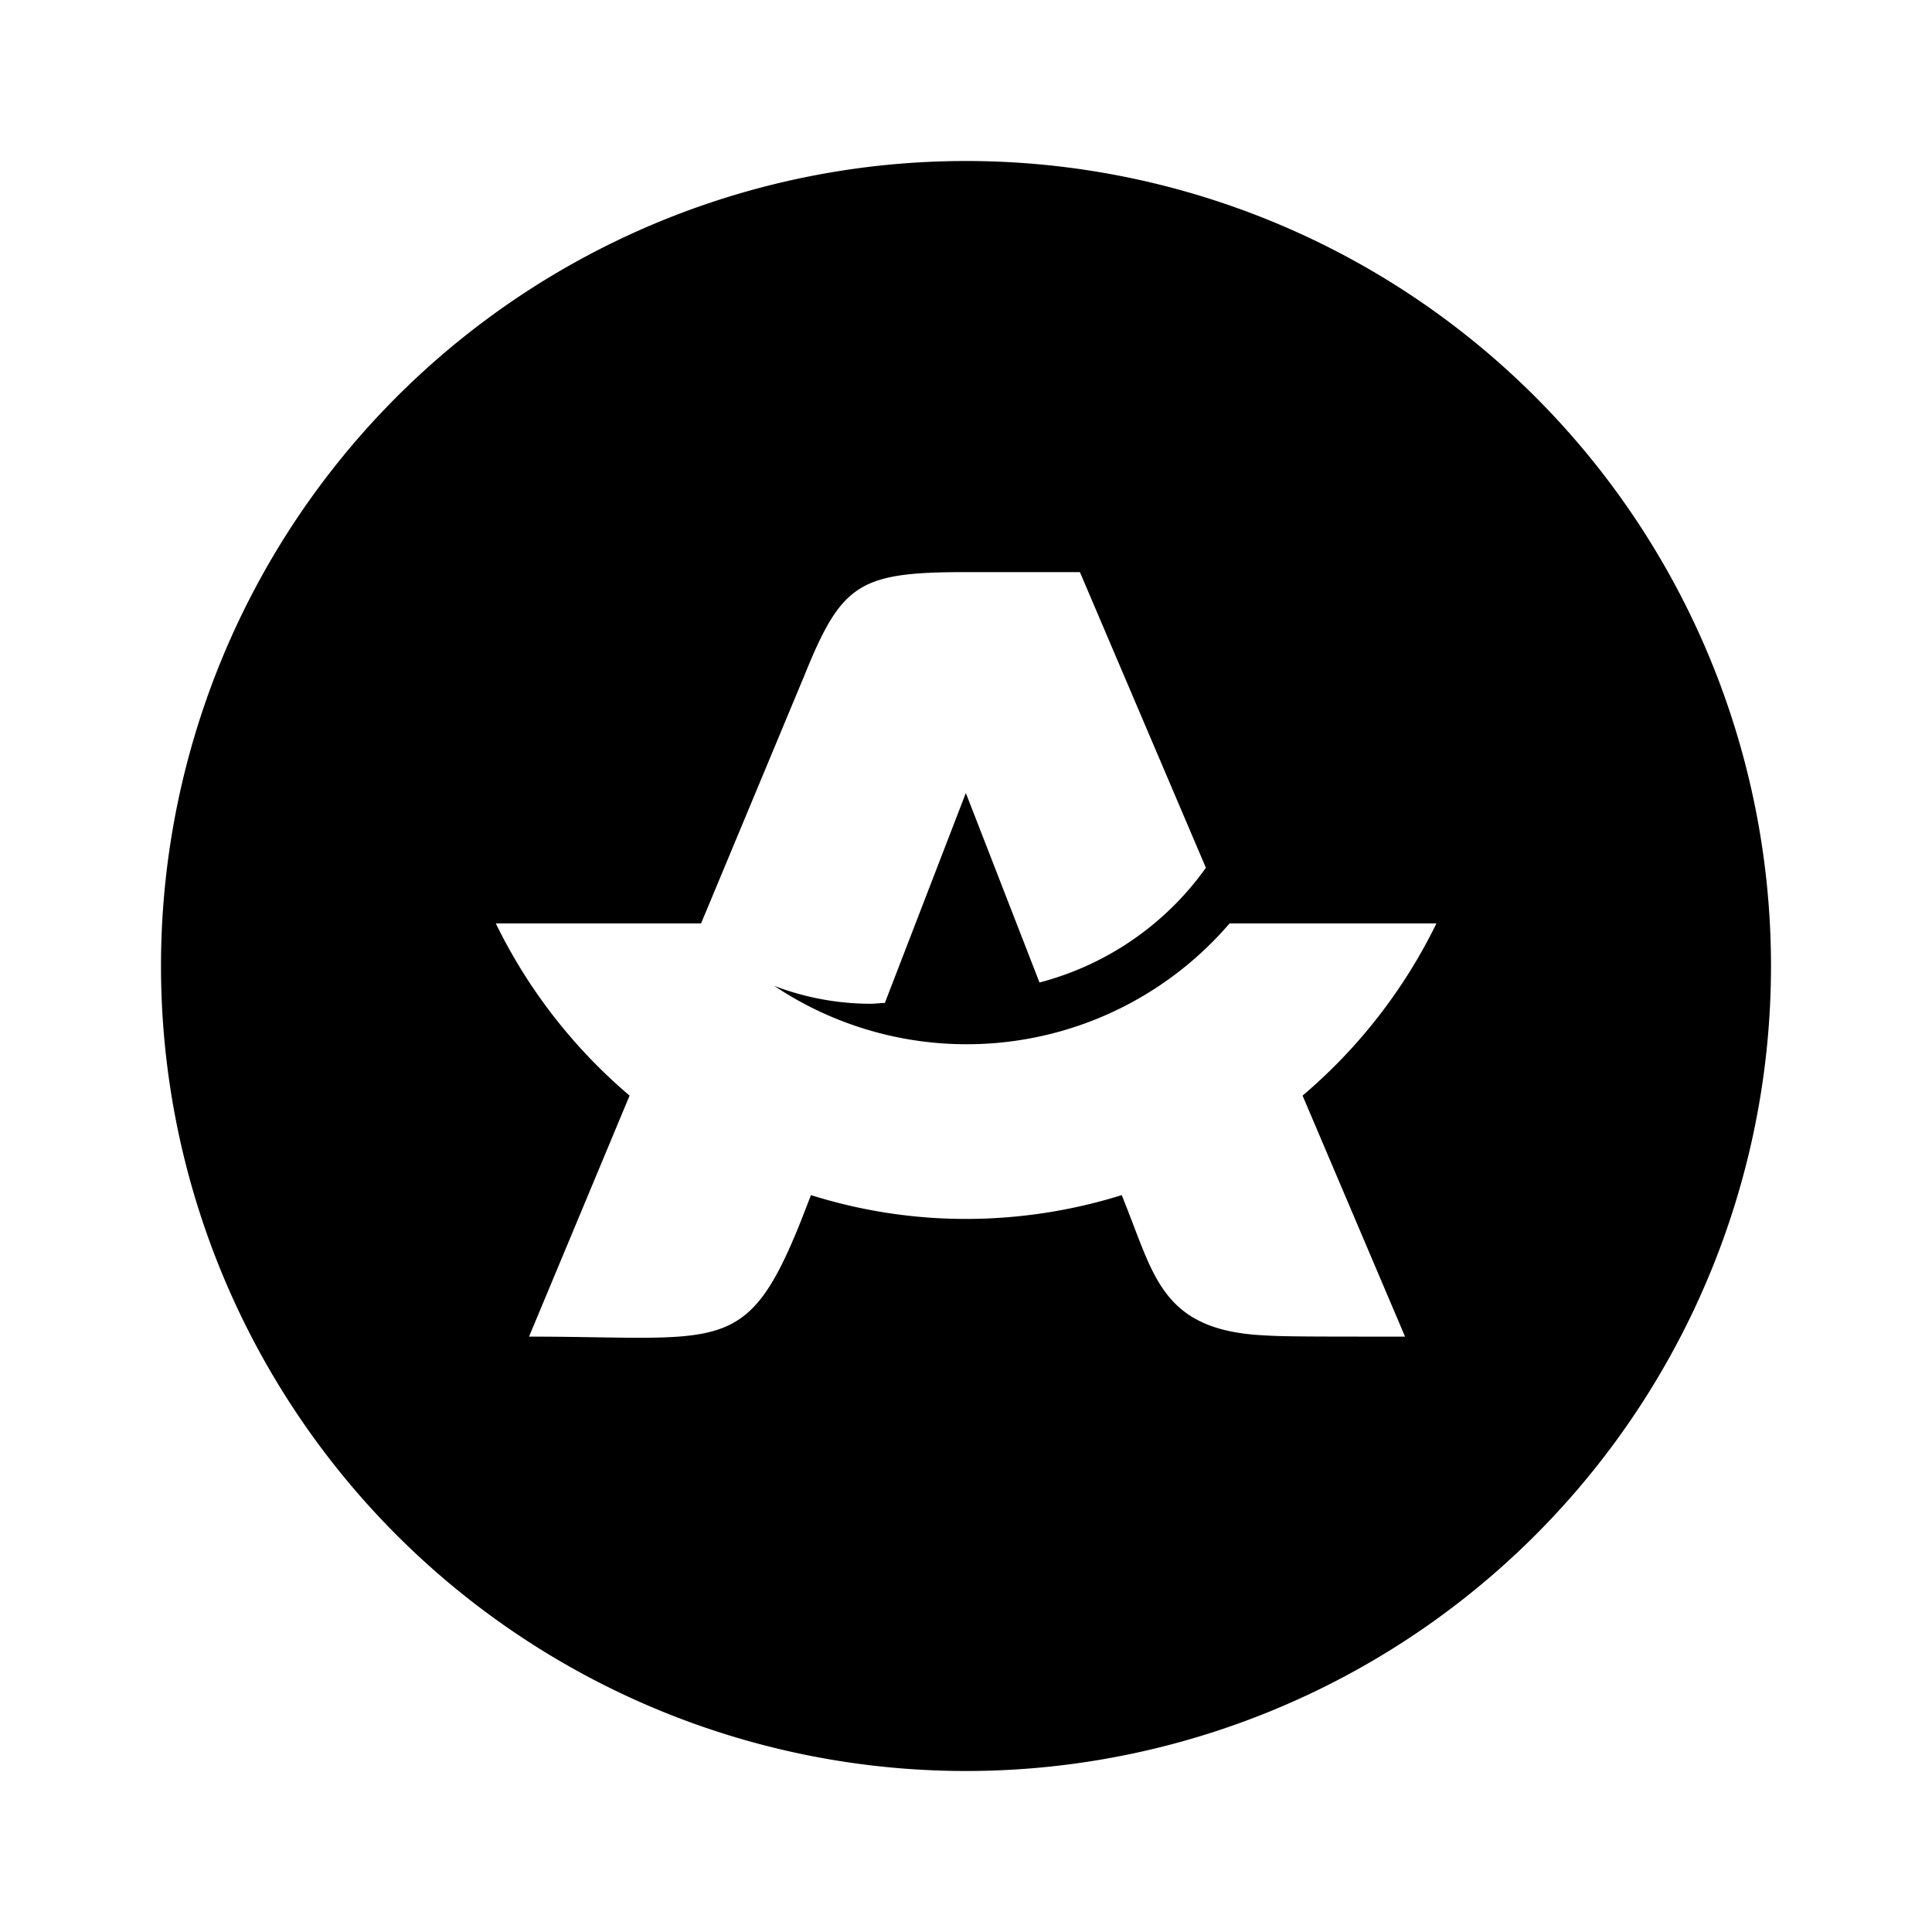
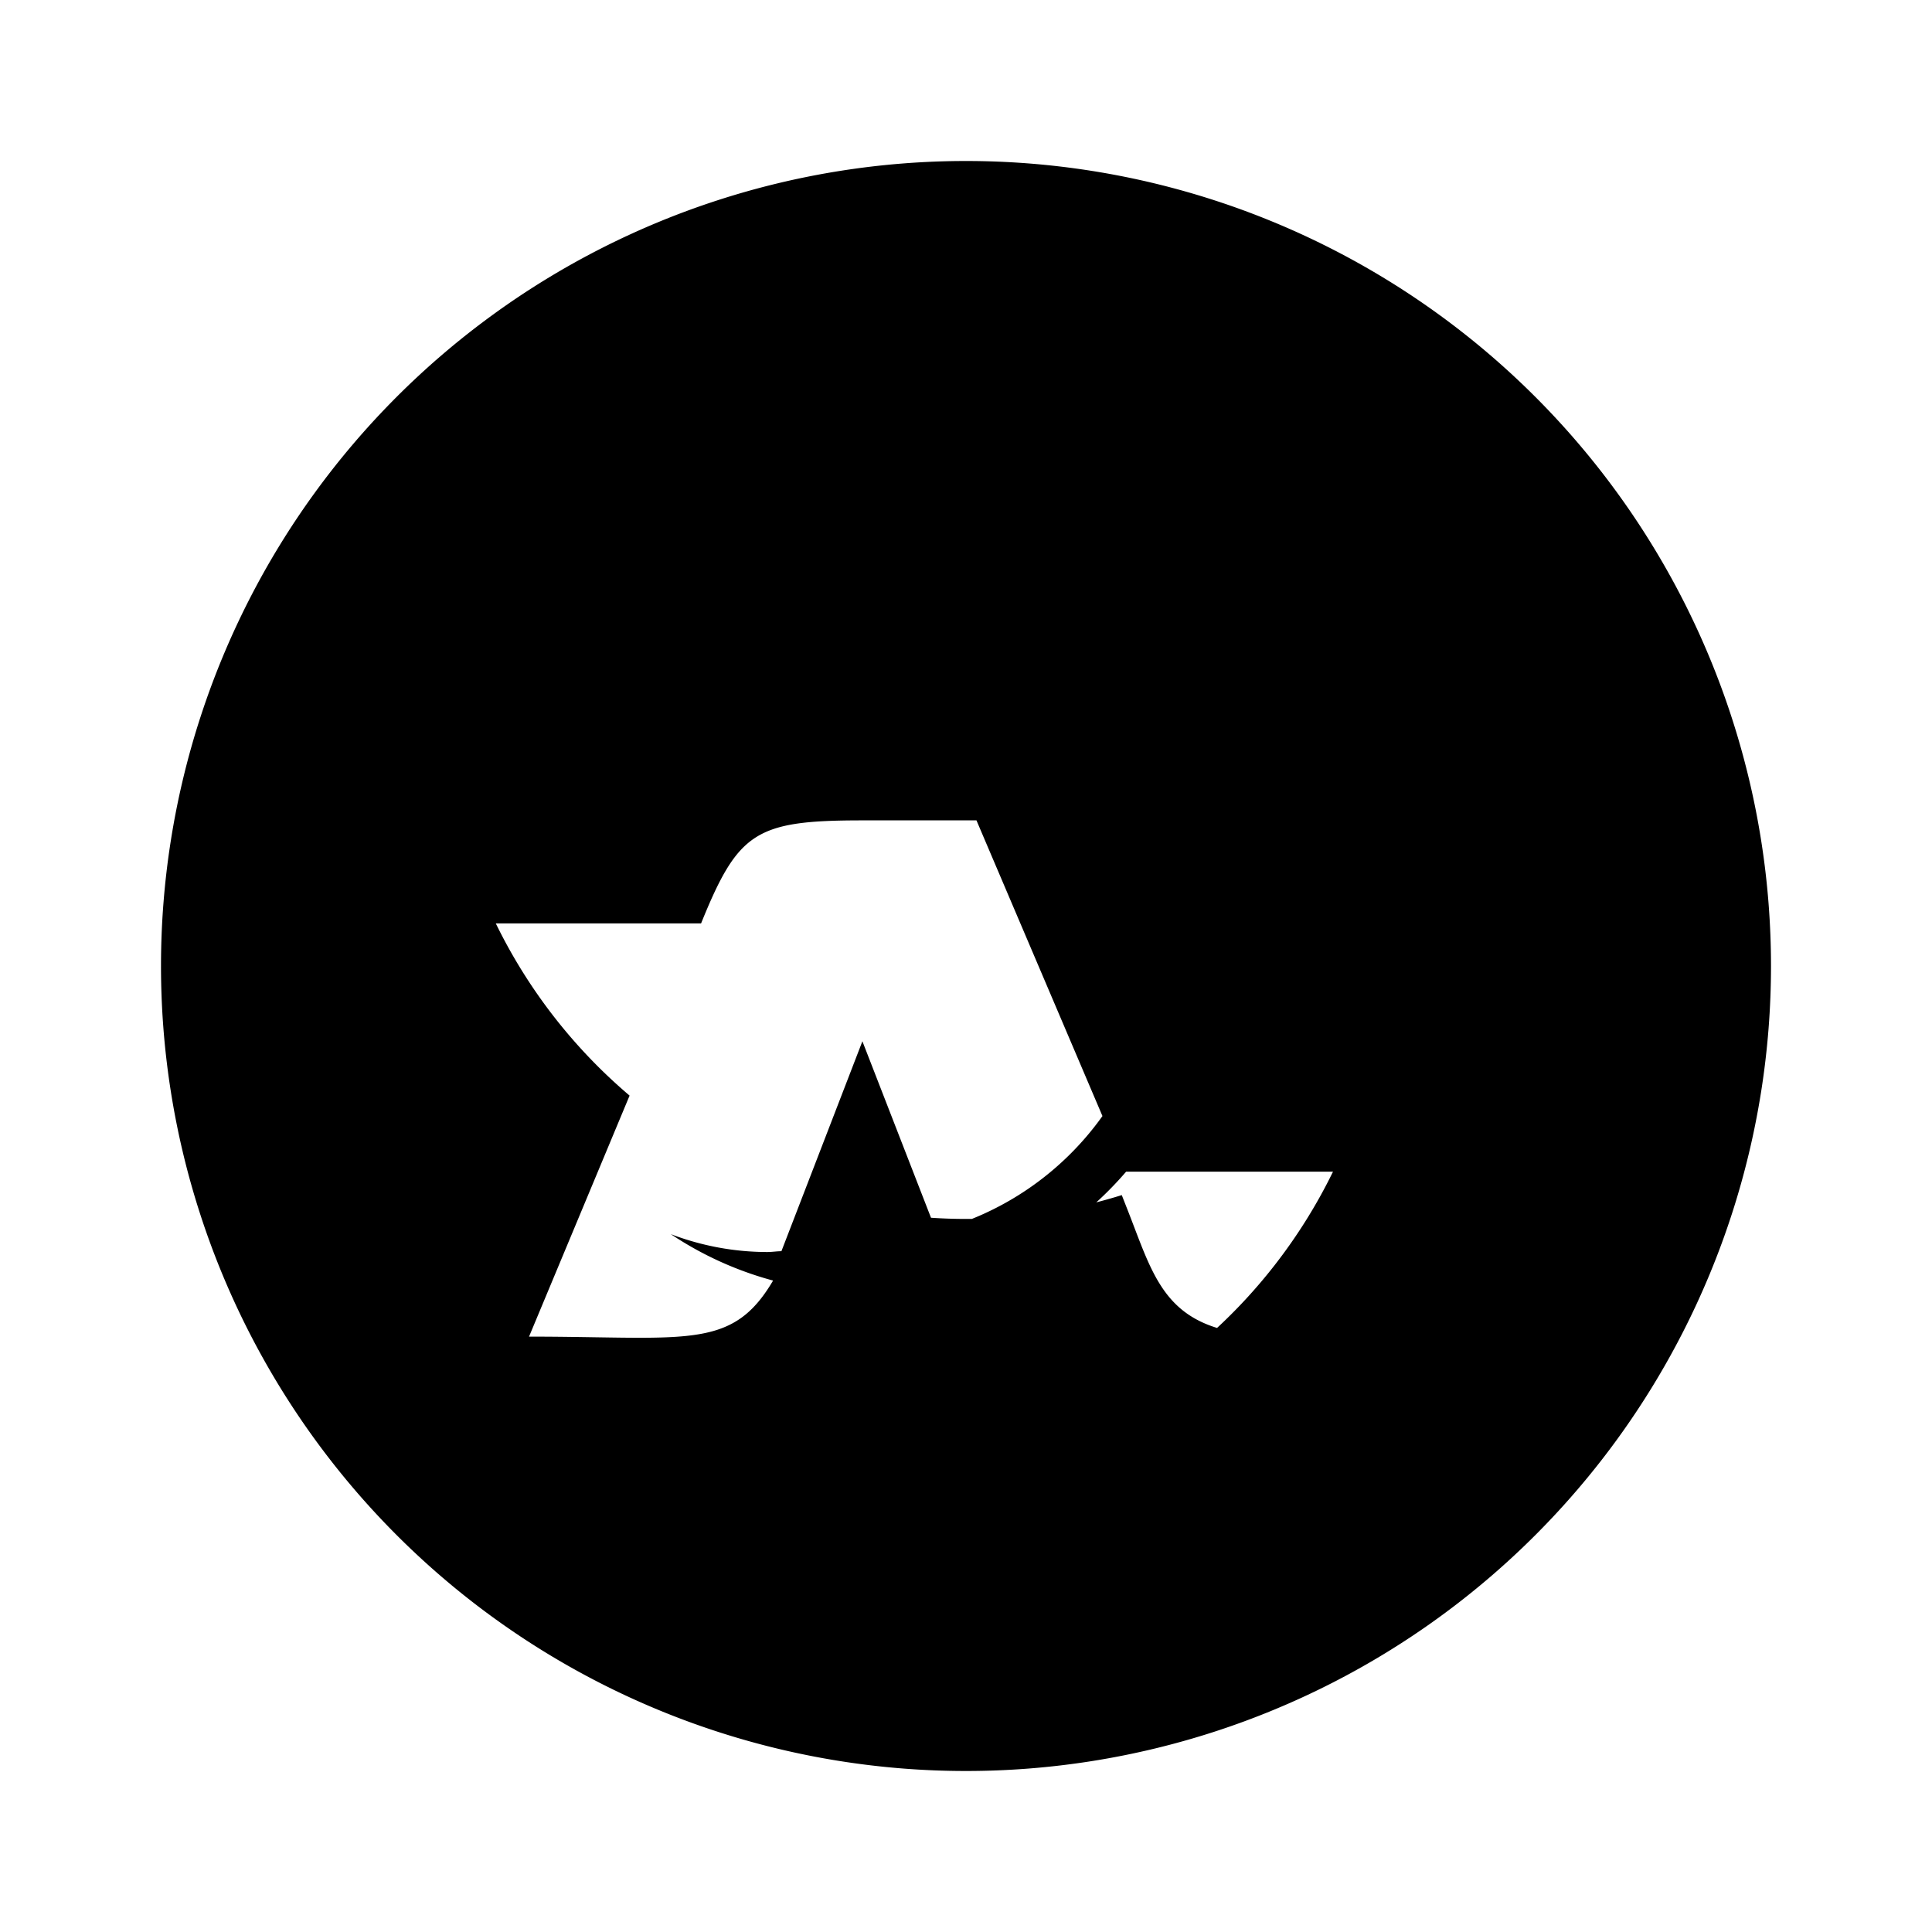
<svg xmlns="http://www.w3.org/2000/svg" width="200" height="200" viewBox="0 0 24 24">
-   <path fill="currentColor" d="M12.002 2a10 10 0 1 0-.004 20a10 10 0 0 0 .004-20m5.452 14.604c-1.188 0-1.511 0-1.758-.016c-1.196-.06-1.344-.671-1.67-1.51l-.091-.232a6.5 6.5 0 0 1-1.933.296a6.4 6.4 0 0 1-1.928-.296l-.124.32c-.68 1.698-.985 1.438-3.378 1.438l1.249-2.994a6.6 6.6 0 0 1-1.662-2.139h2.55l1.285-3.084c.462-1.14.678-1.28 2.004-1.28h1.417l1.565 3.673a3.68 3.68 0 0 1-2.067 1.425l-.915-2.354l-1.006 2.608c-.058 0-.113.01-.174.01c-.41 0-.817-.076-1.2-.222a4.303 4.303 0 0 0 5.656-.776h2.57a6.6 6.6 0 0 1-1.663 2.139z" />
+   <path fill="currentColor" d="M12.002 2a10 10 0 1 0-.004 20a10 10 0 0 0 .004-20m5.452 14.604c-1.188 0-1.511 0-1.758-.016c-1.196-.06-1.344-.671-1.67-1.51l-.091-.232a6.5 6.5 0 0 1-1.933.296a6.4 6.4 0 0 1-1.928-.296l-.124.32c-.68 1.698-.985 1.438-3.378 1.438l1.249-2.994a6.6 6.6 0 0 1-1.662-2.139h2.55c.462-1.14.678-1.28 2.004-1.28h1.417l1.565 3.673a3.68 3.68 0 0 1-2.067 1.425l-.915-2.354l-1.006 2.608c-.058 0-.113.01-.174.01c-.41 0-.817-.076-1.2-.222a4.303 4.303 0 0 0 5.656-.776h2.57a6.6 6.6 0 0 1-1.663 2.139z" />
</svg>